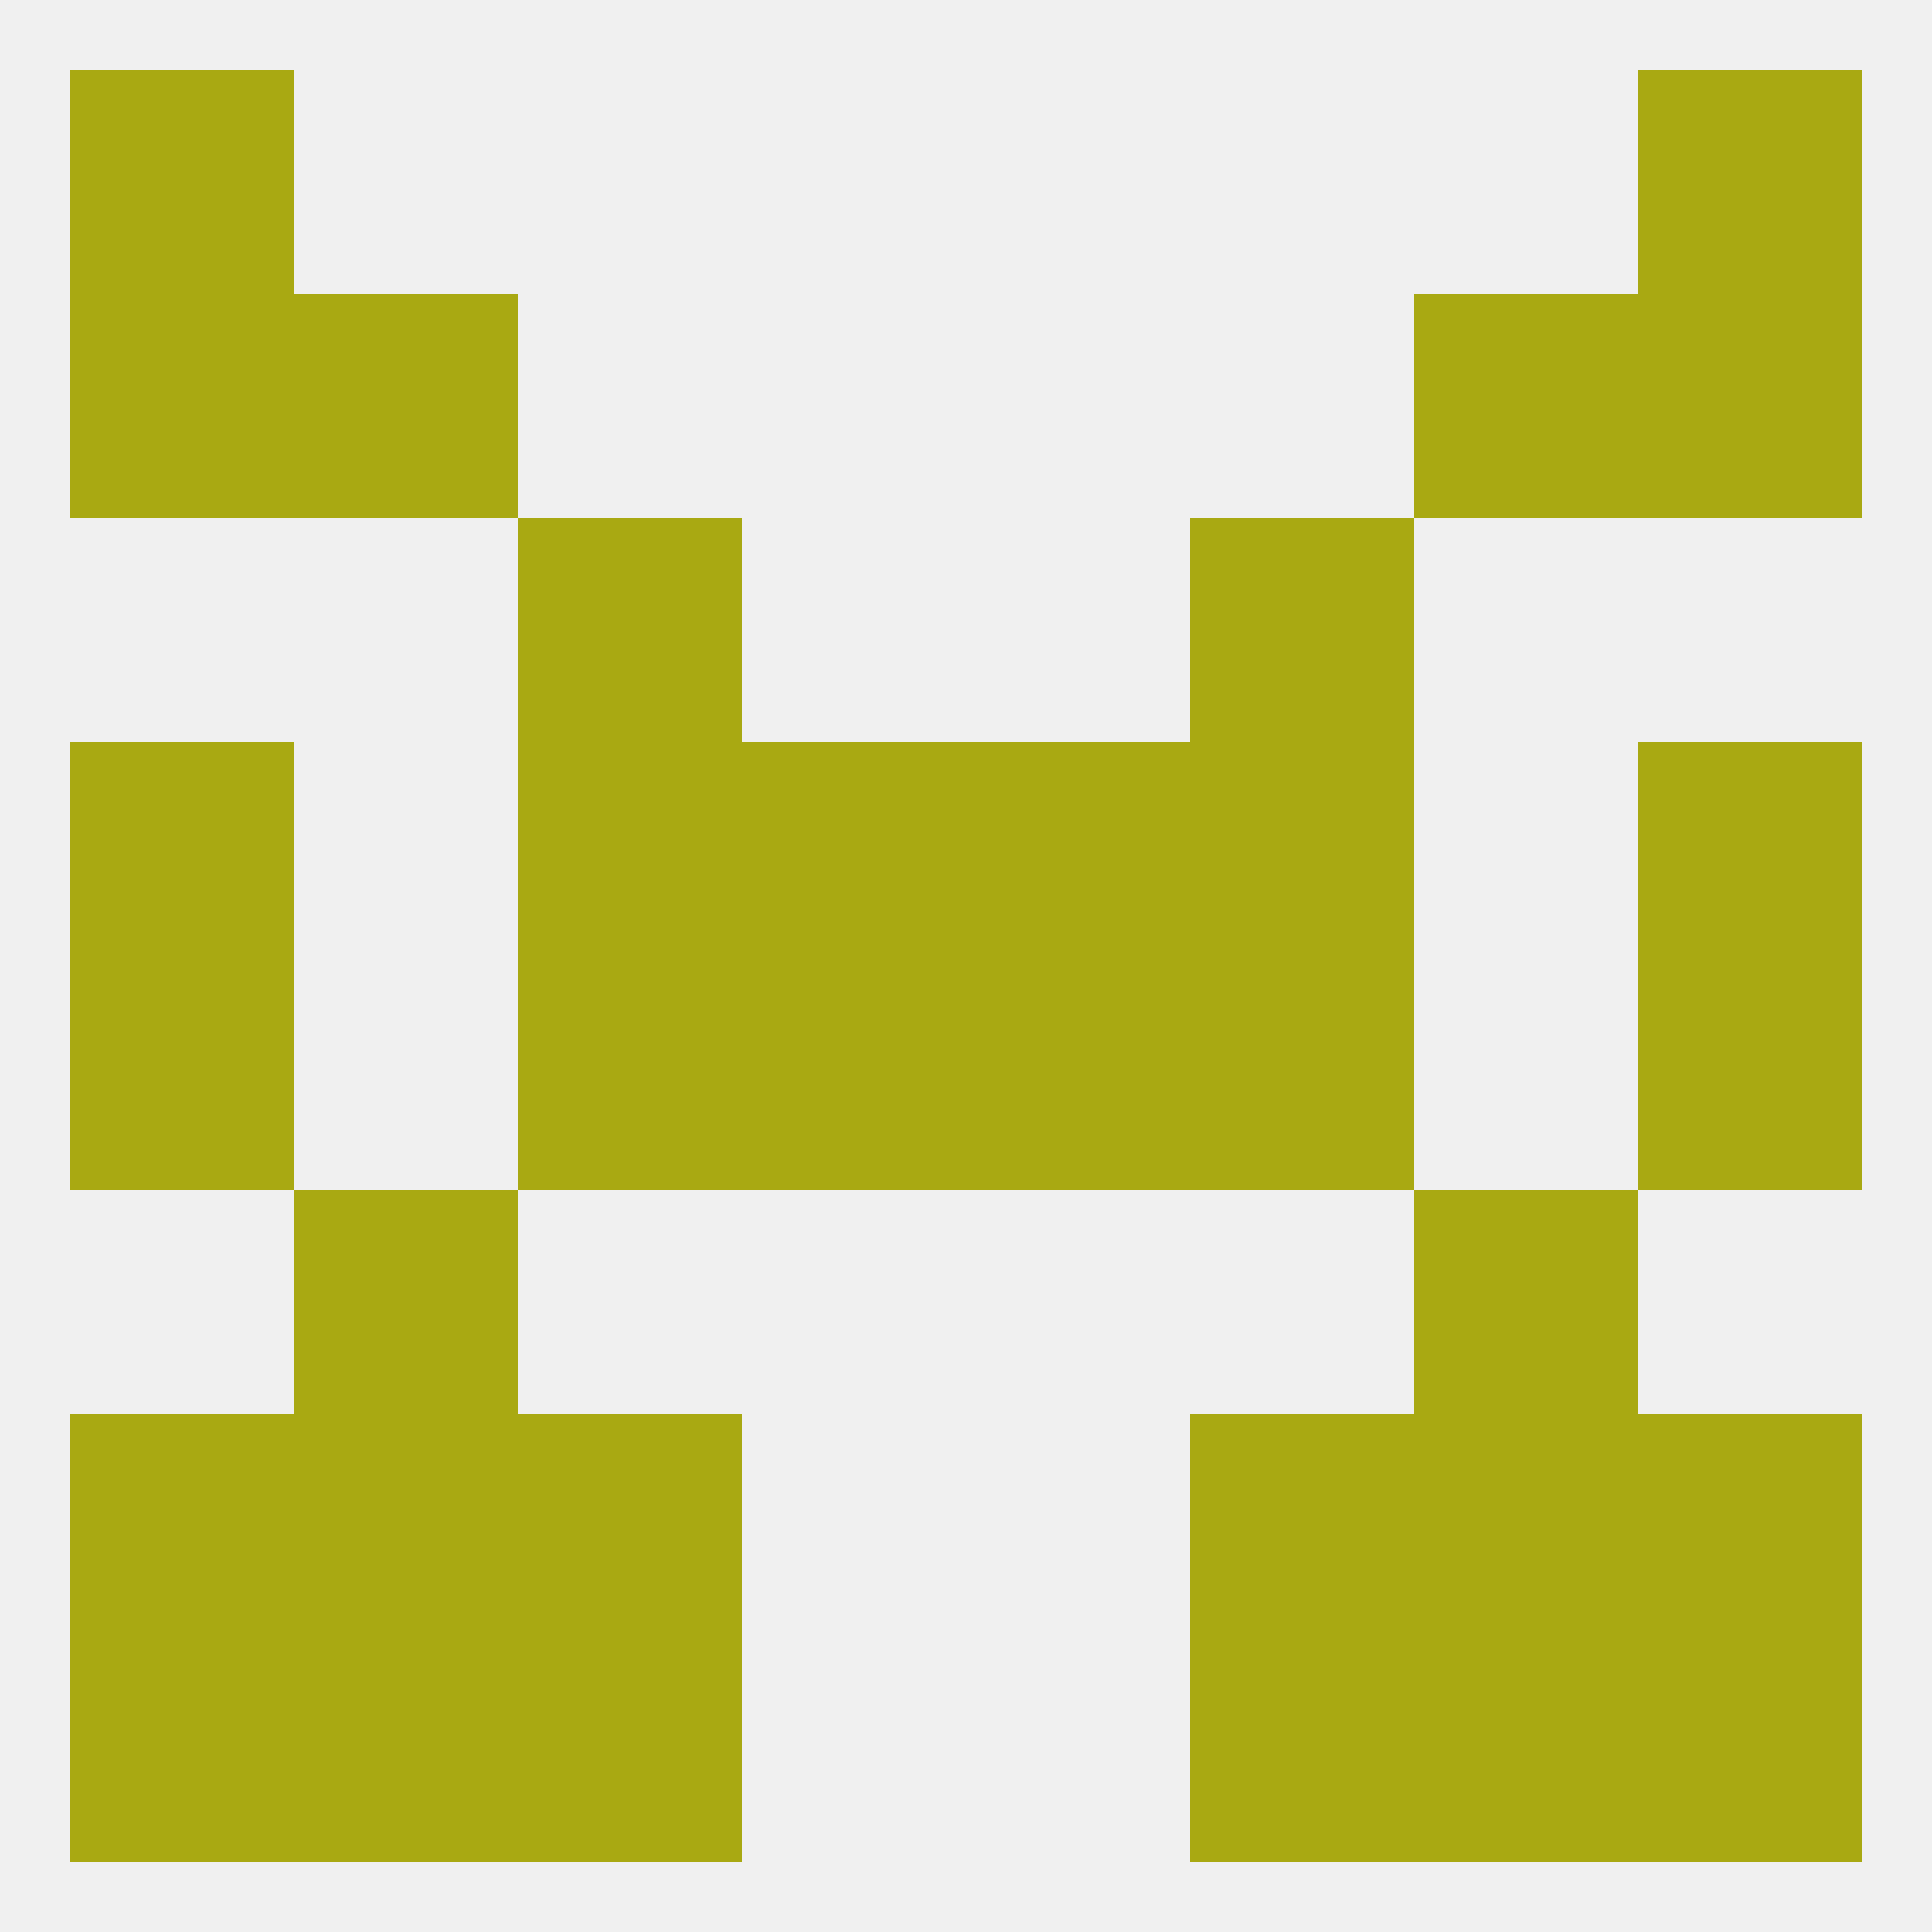
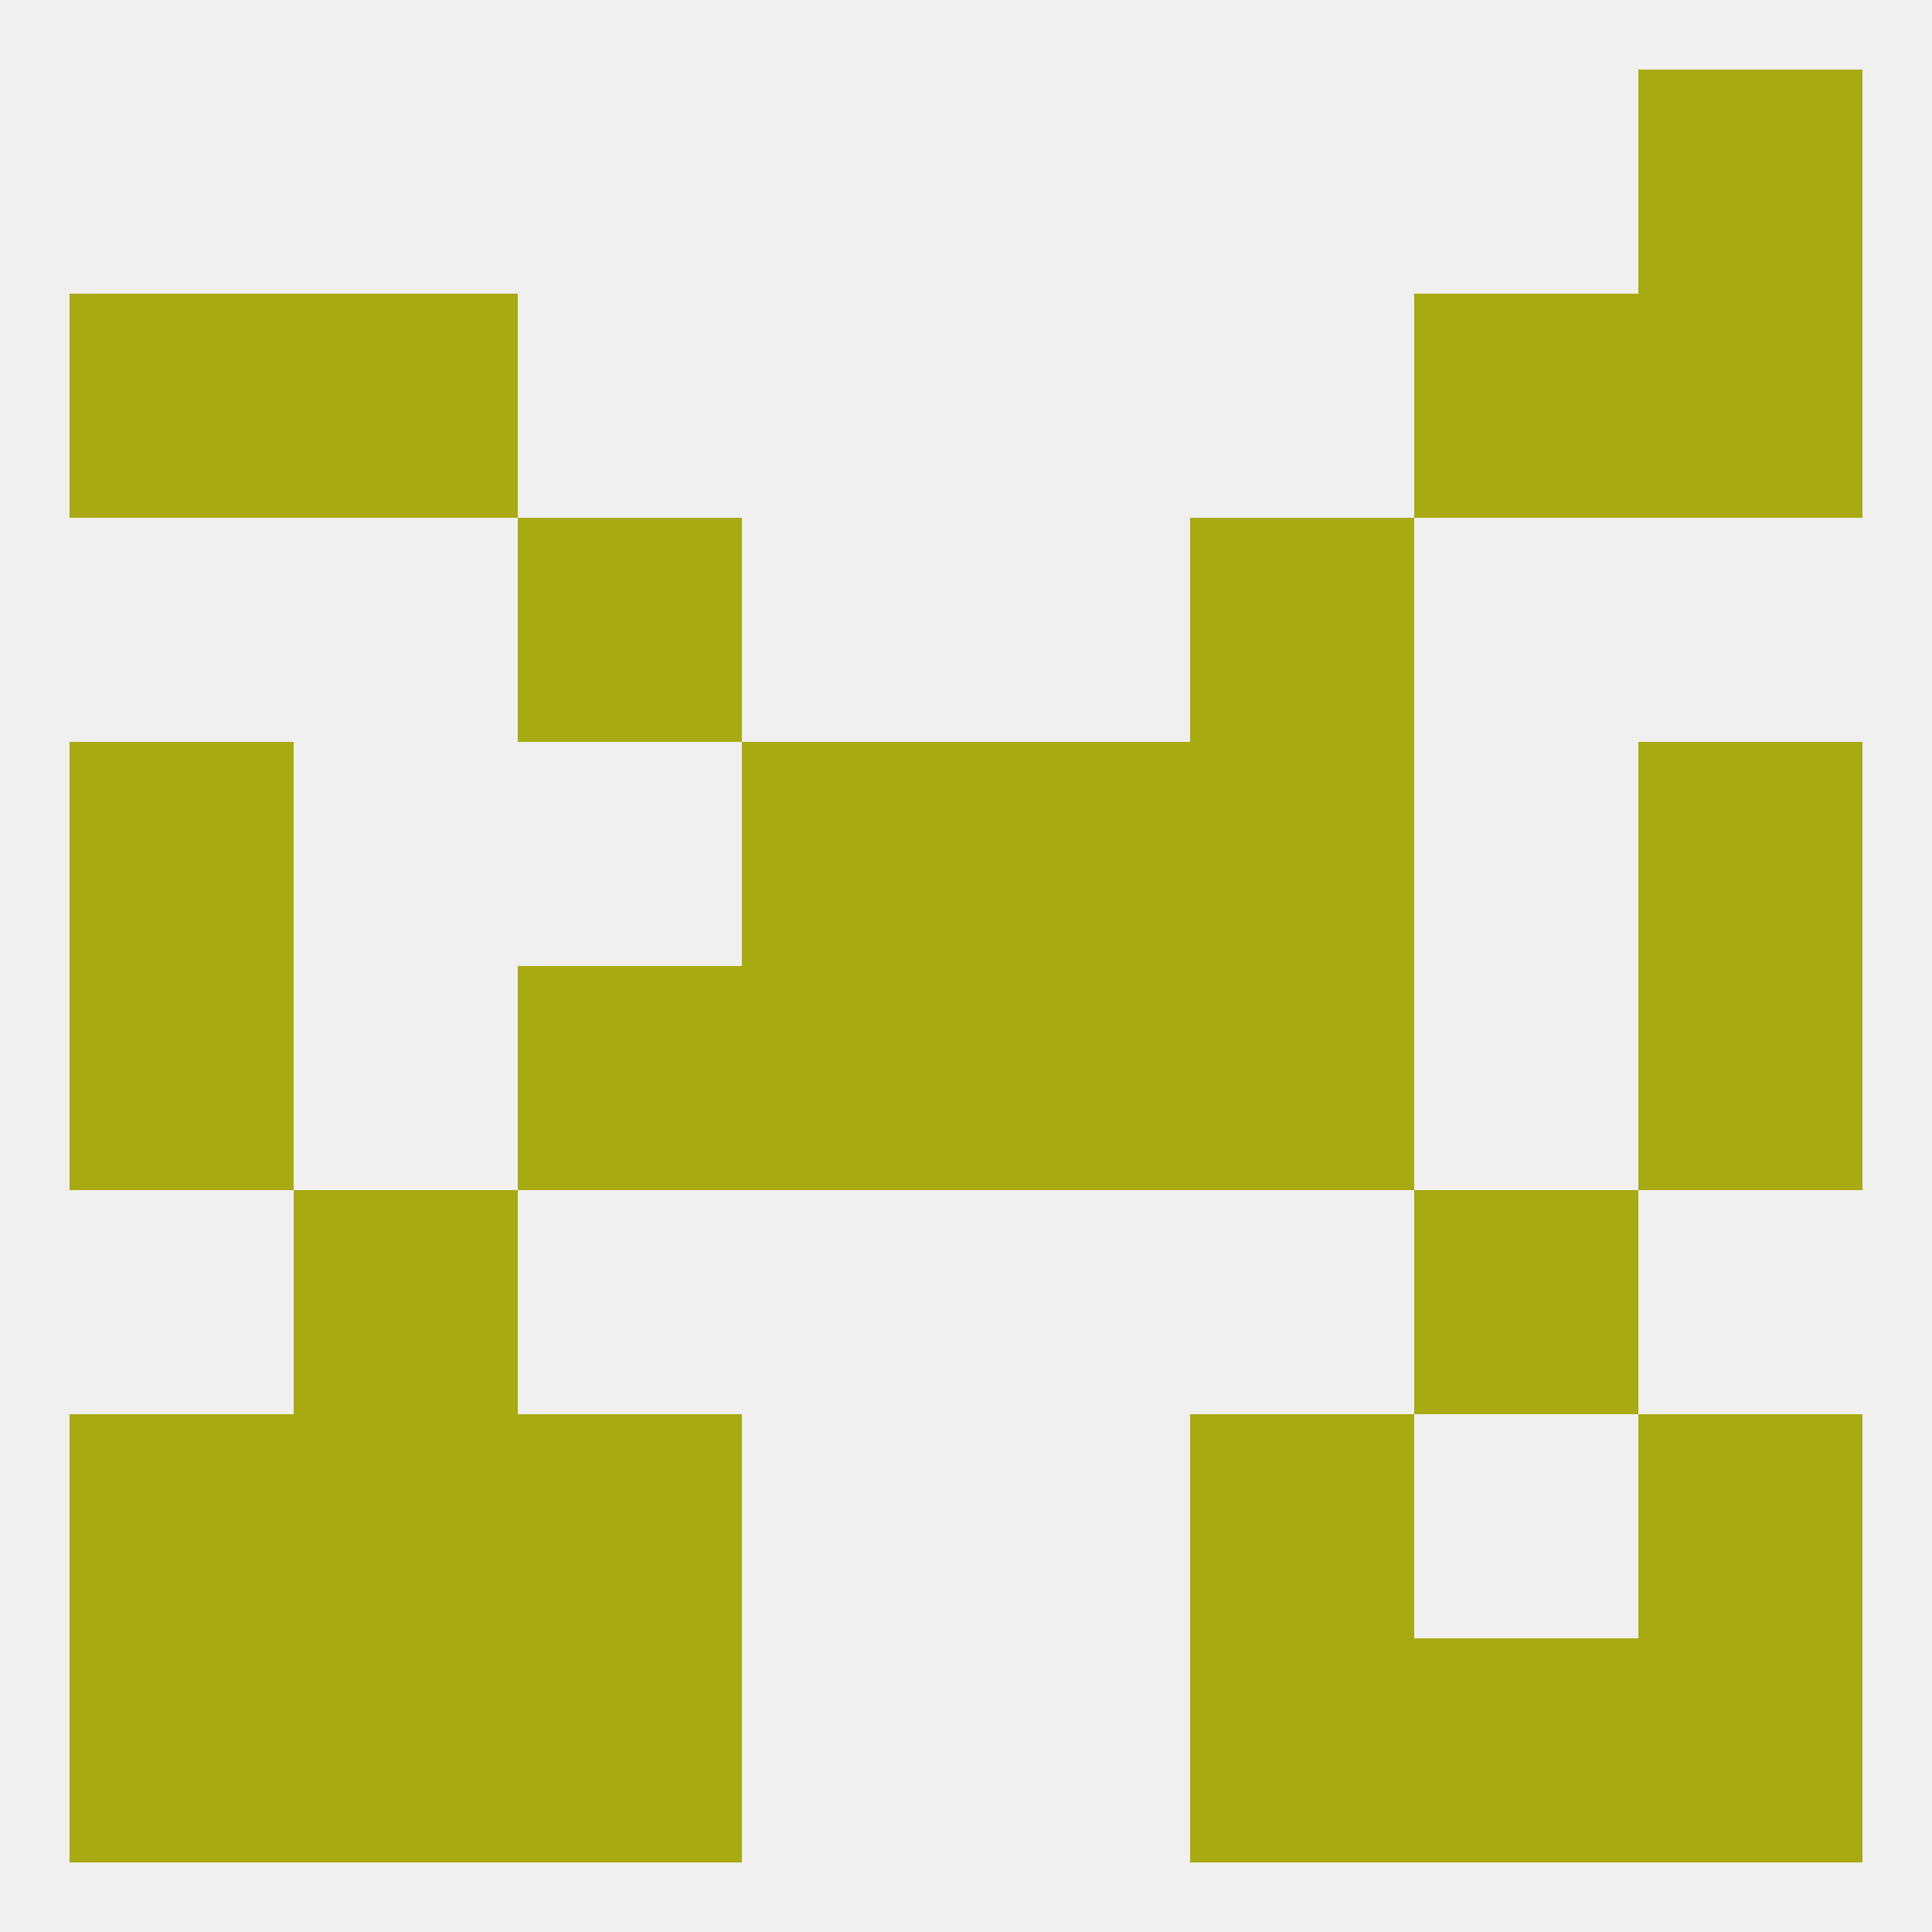
<svg xmlns="http://www.w3.org/2000/svg" version="1.1" baseprofile="full" width="250" height="250" viewBox="0 0 250 250">
  <rect width="100%" height="100%" fill="rgba(240,240,240,255)" />
-   <rect x="9" y="9" width="29" height="29" fill="rgba(169,169,18,255)" />
  <rect x="212" y="9" width="29" height="29" fill="rgba(169,169,18,255)" />
  <rect x="9" y="212" width="29" height="29" fill="rgba(169,169,18,255)" />
  <rect x="212" y="212" width="29" height="29" fill="rgba(169,169,18,255)" />
  <rect x="38" y="212" width="29" height="29" fill="rgba(169,169,18,255)" />
  <rect x="183" y="212" width="29" height="29" fill="rgba(169,169,18,255)" />
  <rect x="67" y="212" width="29" height="29" fill="rgba(169,169,18,255)" />
  <rect x="154" y="212" width="29" height="29" fill="rgba(169,169,18,255)" />
  <rect x="154" y="183" width="29" height="29" fill="rgba(169,169,18,255)" />
  <rect x="9" y="183" width="29" height="29" fill="rgba(169,169,18,255)" />
  <rect x="212" y="183" width="29" height="29" fill="rgba(169,169,18,255)" />
  <rect x="38" y="183" width="29" height="29" fill="rgba(169,169,18,255)" />
-   <rect x="183" y="183" width="29" height="29" fill="rgba(169,169,18,255)" />
  <rect x="67" y="183" width="29" height="29" fill="rgba(169,169,18,255)" />
  <rect x="38" y="154" width="29" height="29" fill="rgba(169,169,18,255)" />
  <rect x="183" y="154" width="29" height="29" fill="rgba(169,169,18,255)" />
  <rect x="9" y="125" width="29" height="29" fill="rgba(169,169,18,255)" />
  <rect x="212" y="125" width="29" height="29" fill="rgba(169,169,18,255)" />
  <rect x="96" y="125" width="29" height="29" fill="rgba(169,169,18,255)" />
  <rect x="125" y="125" width="29" height="29" fill="rgba(169,169,18,255)" />
  <rect x="67" y="125" width="29" height="29" fill="rgba(169,169,18,255)" />
  <rect x="154" y="125" width="29" height="29" fill="rgba(169,169,18,255)" />
  <rect x="96" y="96" width="29" height="29" fill="rgba(169,169,18,255)" />
  <rect x="125" y="96" width="29" height="29" fill="rgba(169,169,18,255)" />
-   <rect x="67" y="96" width="29" height="29" fill="rgba(169,169,18,255)" />
  <rect x="154" y="96" width="29" height="29" fill="rgba(169,169,18,255)" />
  <rect x="9" y="96" width="29" height="29" fill="rgba(169,169,18,255)" />
  <rect x="212" y="96" width="29" height="29" fill="rgba(169,169,18,255)" />
  <rect x="154" y="67" width="29" height="29" fill="rgba(169,169,18,255)" />
  <rect x="67" y="67" width="29" height="29" fill="rgba(169,169,18,255)" />
  <rect x="183" y="38" width="29" height="29" fill="rgba(169,169,18,255)" />
  <rect x="9" y="38" width="29" height="29" fill="rgba(169,169,18,255)" />
  <rect x="212" y="38" width="29" height="29" fill="rgba(169,169,18,255)" />
  <rect x="38" y="38" width="29" height="29" fill="rgba(169,169,18,255)" />
</svg>